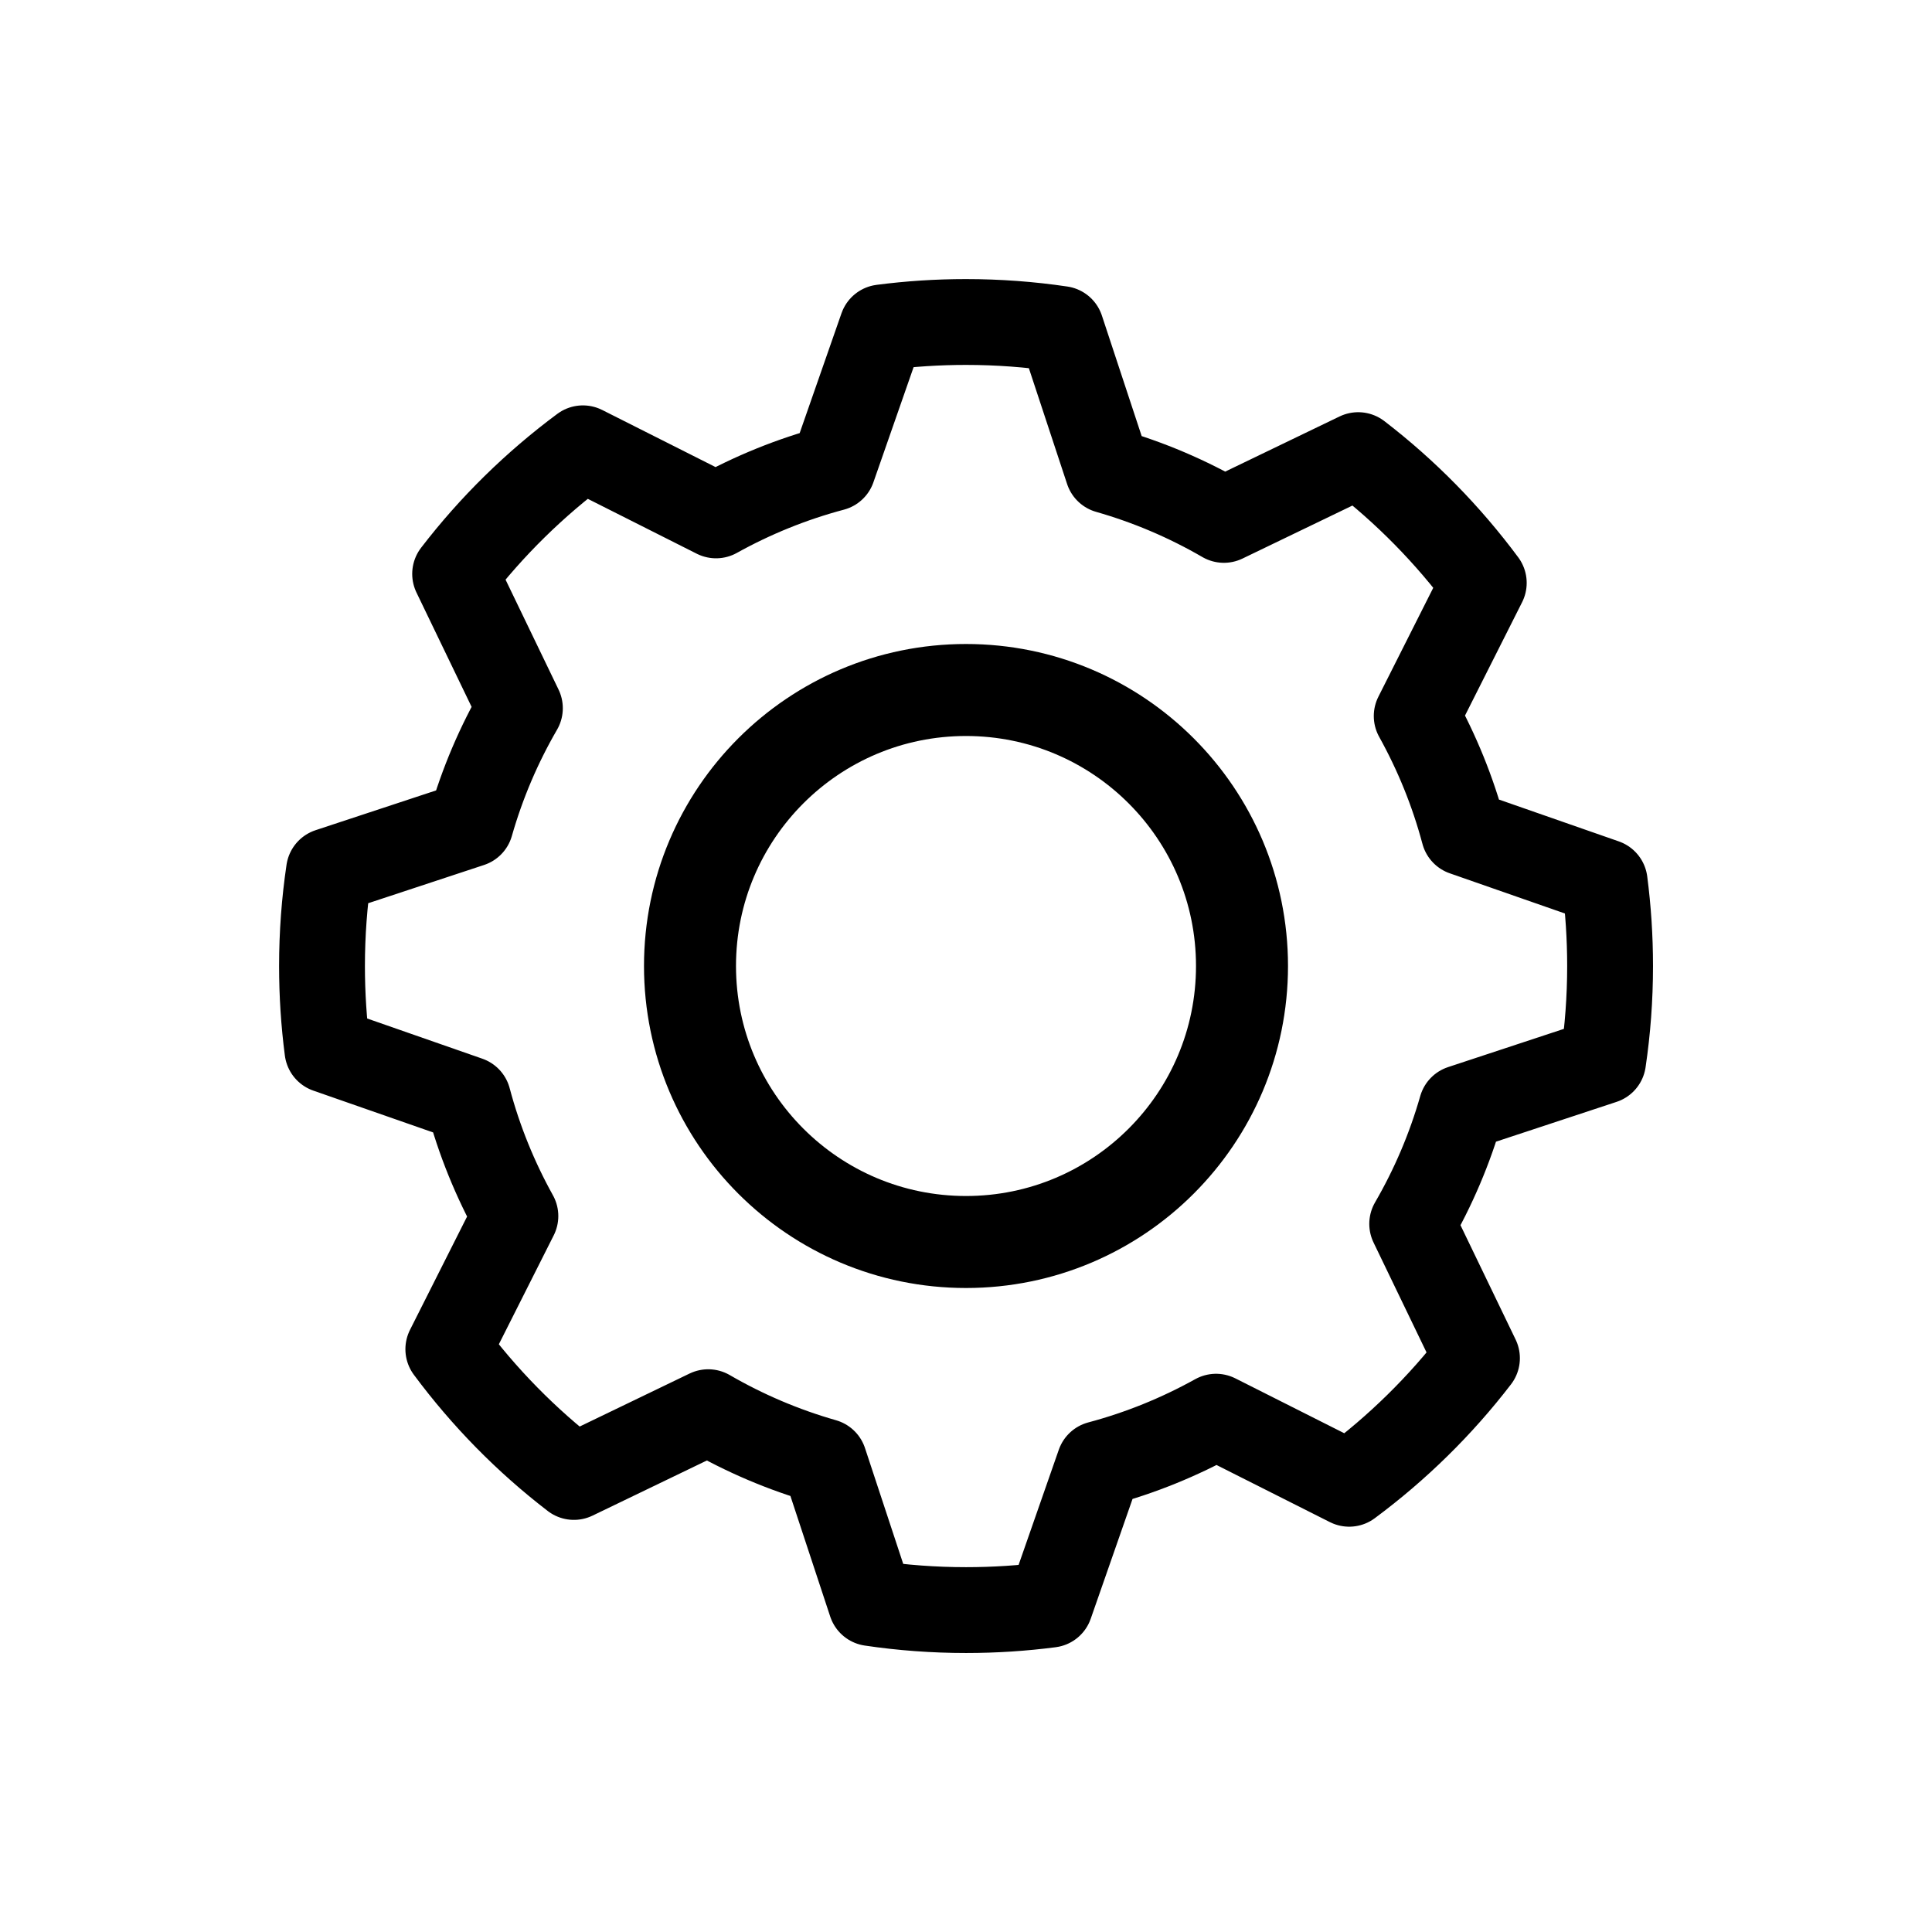
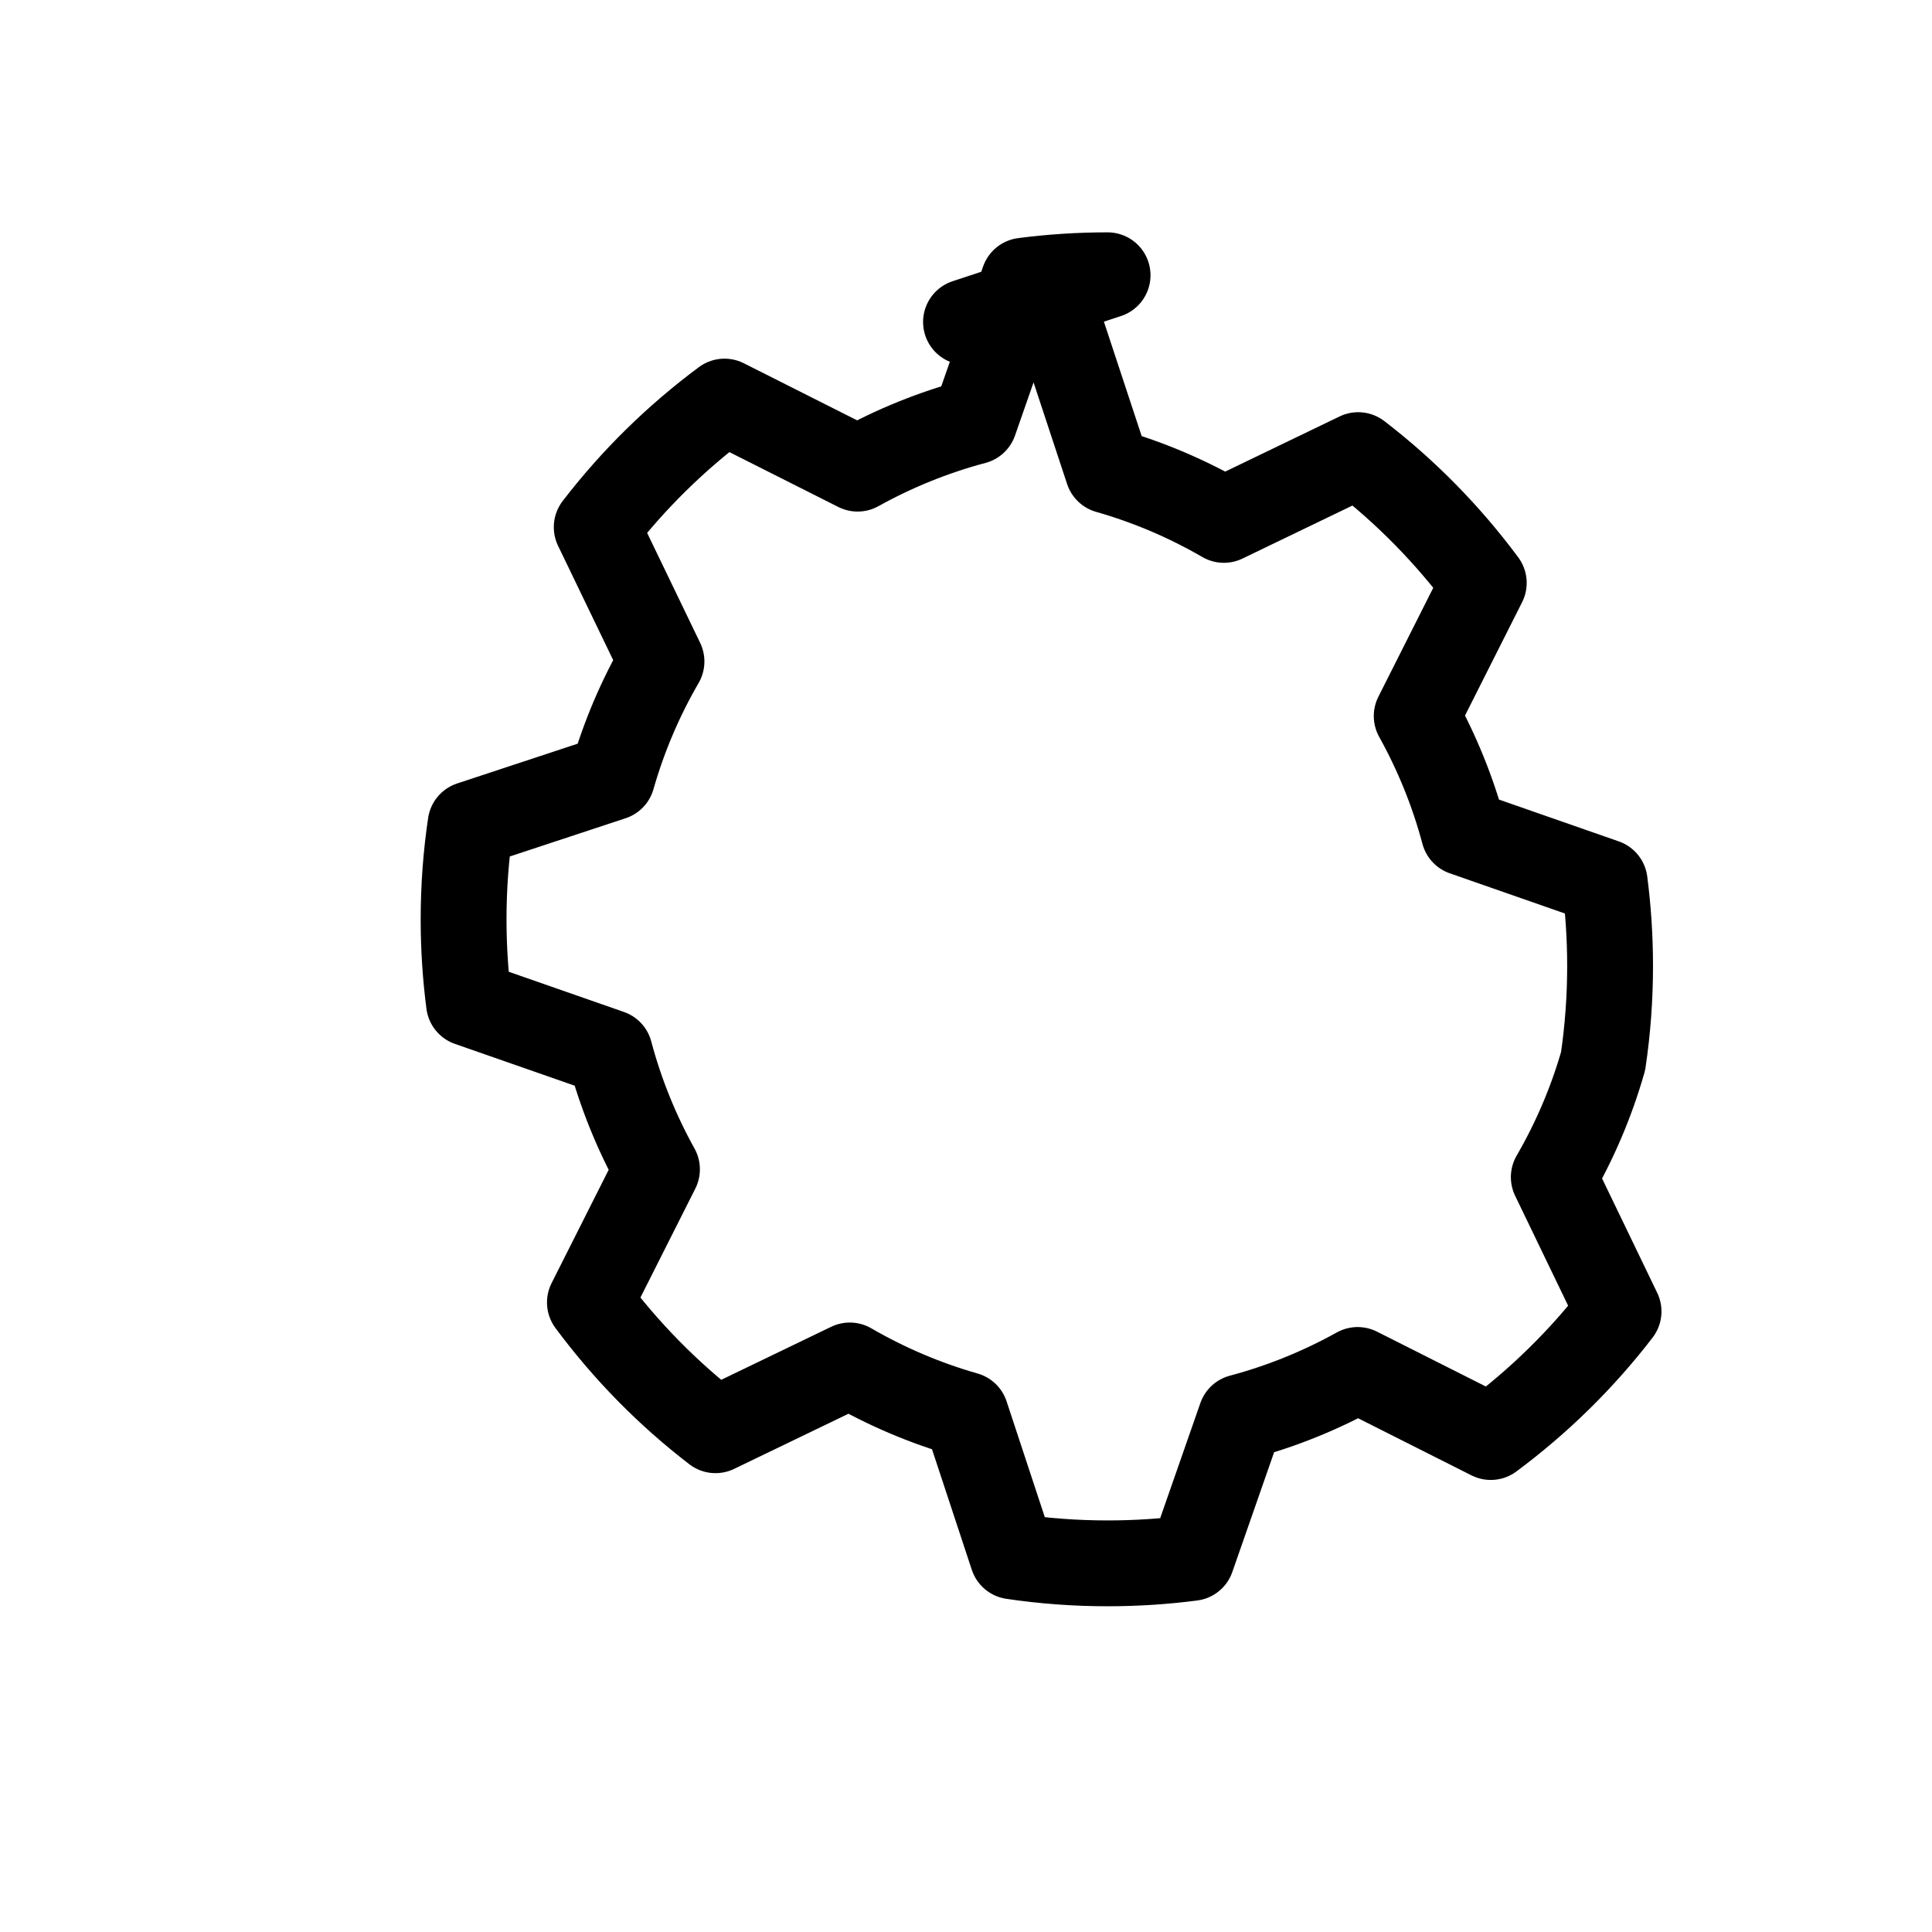
<svg xmlns="http://www.w3.org/2000/svg" width="800px" height="800px" viewBox="0 0 21 21">
  <g fill="none" fill-rule="evenodd" stroke="#000000" stroke-linecap="round" stroke-linejoin="round" transform="translate(3 3)">
-     <path d="m7.5.5c.351 0 .697.026 1.034.076l.508 1.539c.445.127.868.308 1.261.536l1.46-.704c.517.397.976.865 1.365 1.389l-.729 1.447c.22.396.394.822.513 1.269l1.53.534c.039.299.059.604.059.914 0 .351-.026.697-.076 1.034l-1.539.508c-.127.445-.308.868-.536 1.261l.704 1.46c-.397.517-.865.976-1.389 1.365l-1.447-.729c-.396.22-.822.394-1.269.513l-.534 1.53c-.299.039-.604.059-.914.059-.351 0-.697-.026-1.034-.076l-.508-1.539c-.445-.127-.868-.308-1.261-.536l-1.46.704c-.517-.397-.976-.865-1.365-1.389l.729-1.447c-.22-.396-.394-.822-.513-1.27l-1.53-.534c-.039-.299-.059-.604-.059-.913 0-.351.026-.697.076-1.034l1.539-.508c.127-.445.308-.868.536-1.261l-.704-1.46c.397-.517.865-.976 1.389-1.365l1.447.729c.396-.22.822-.394 1.27-.513l.534-1.53c.299-.039.604-.059.913-.059z" stroke-width=".933" />
-     <circle cx="7.5" cy="7.5" r="3" />
+     <path d="m7.5.5c.351 0 .697.026 1.034.076l.508 1.539c.445.127.868.308 1.261.536l1.46-.704c.517.397.976.865 1.365 1.389l-.729 1.447c.22.396.394.822.513 1.269l1.53.534c.039.299.059.604.059.914 0 .351-.026.697-.076 1.034c-.127.445-.308.868-.536 1.261l.704 1.46c-.397.517-.865.976-1.389 1.365l-1.447-.729c-.396.22-.822.394-1.269.513l-.534 1.53c-.299.039-.604.059-.914.059-.351 0-.697-.026-1.034-.076l-.508-1.539c-.445-.127-.868-.308-1.261-.536l-1.46.704c-.517-.397-.976-.865-1.365-1.389l.729-1.447c-.22-.396-.394-.822-.513-1.27l-1.53-.534c-.039-.299-.059-.604-.059-.913 0-.351.026-.697.076-1.034l1.539-.508c.127-.445.308-.868.536-1.261l-.704-1.46c.397-.517.865-.976 1.389-1.365l1.447.729c.396-.22.822-.394 1.27-.513l.534-1.53c.299-.039.604-.059.913-.059z" stroke-width=".933" />
  </g>
</svg>